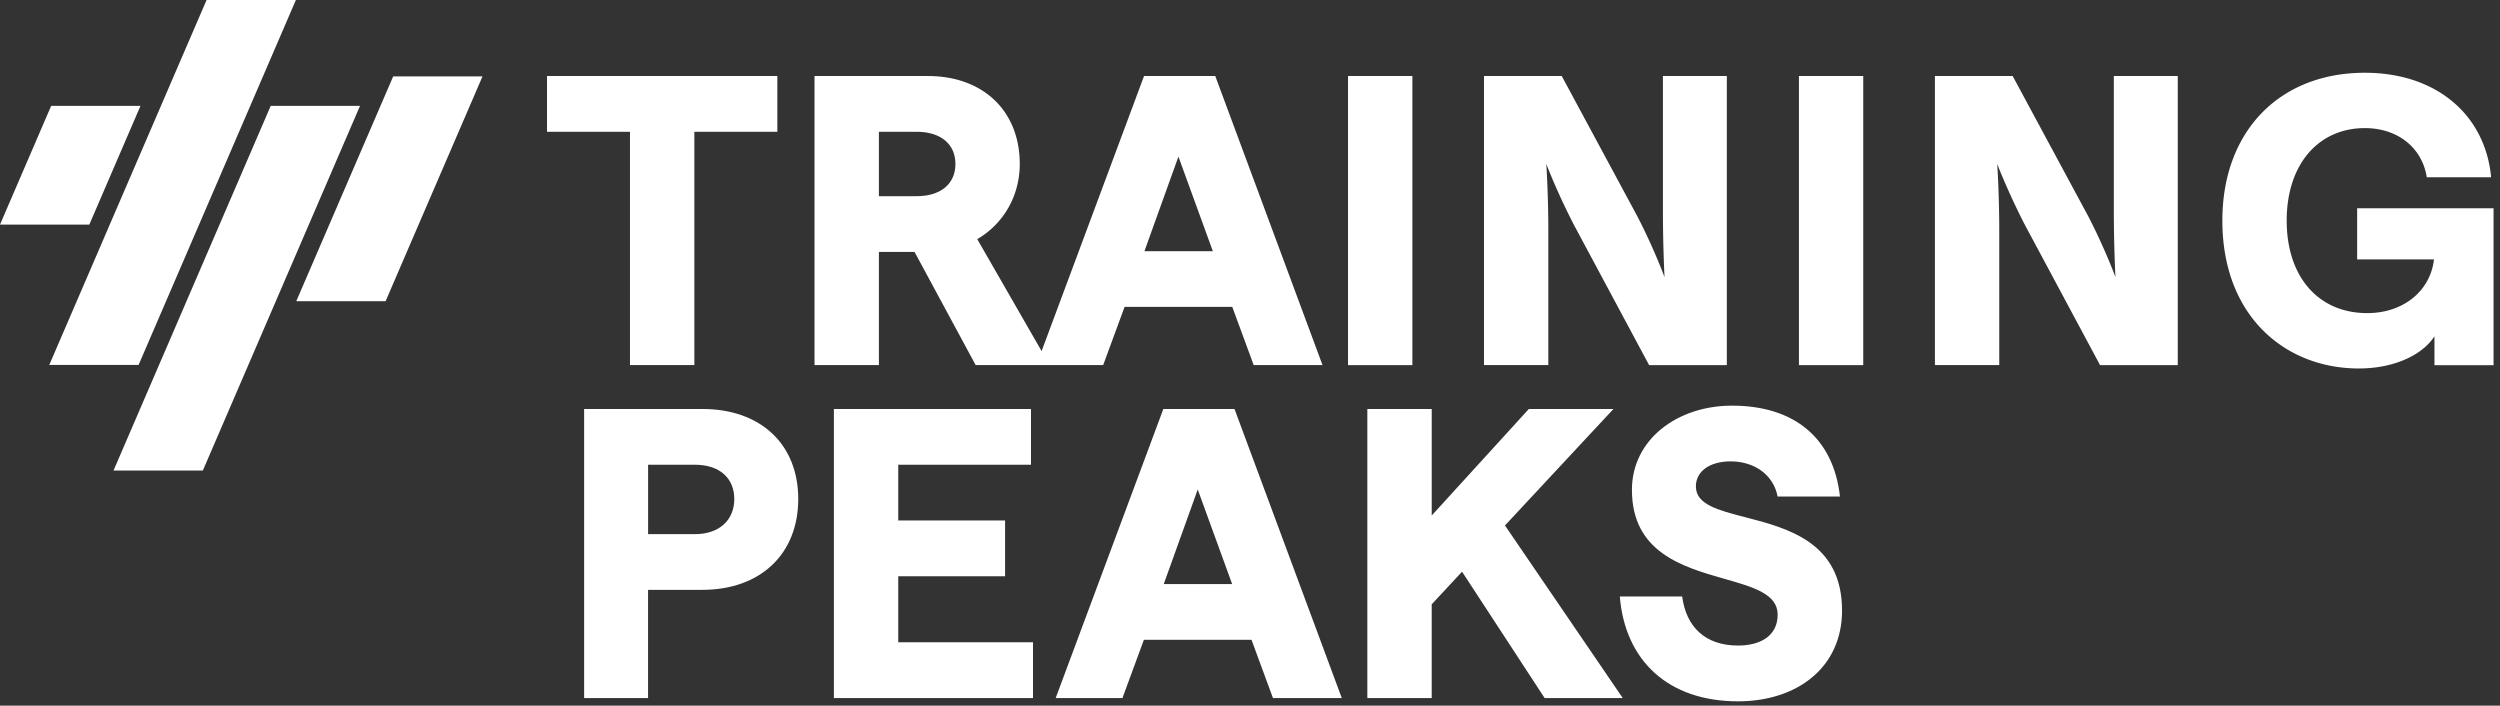
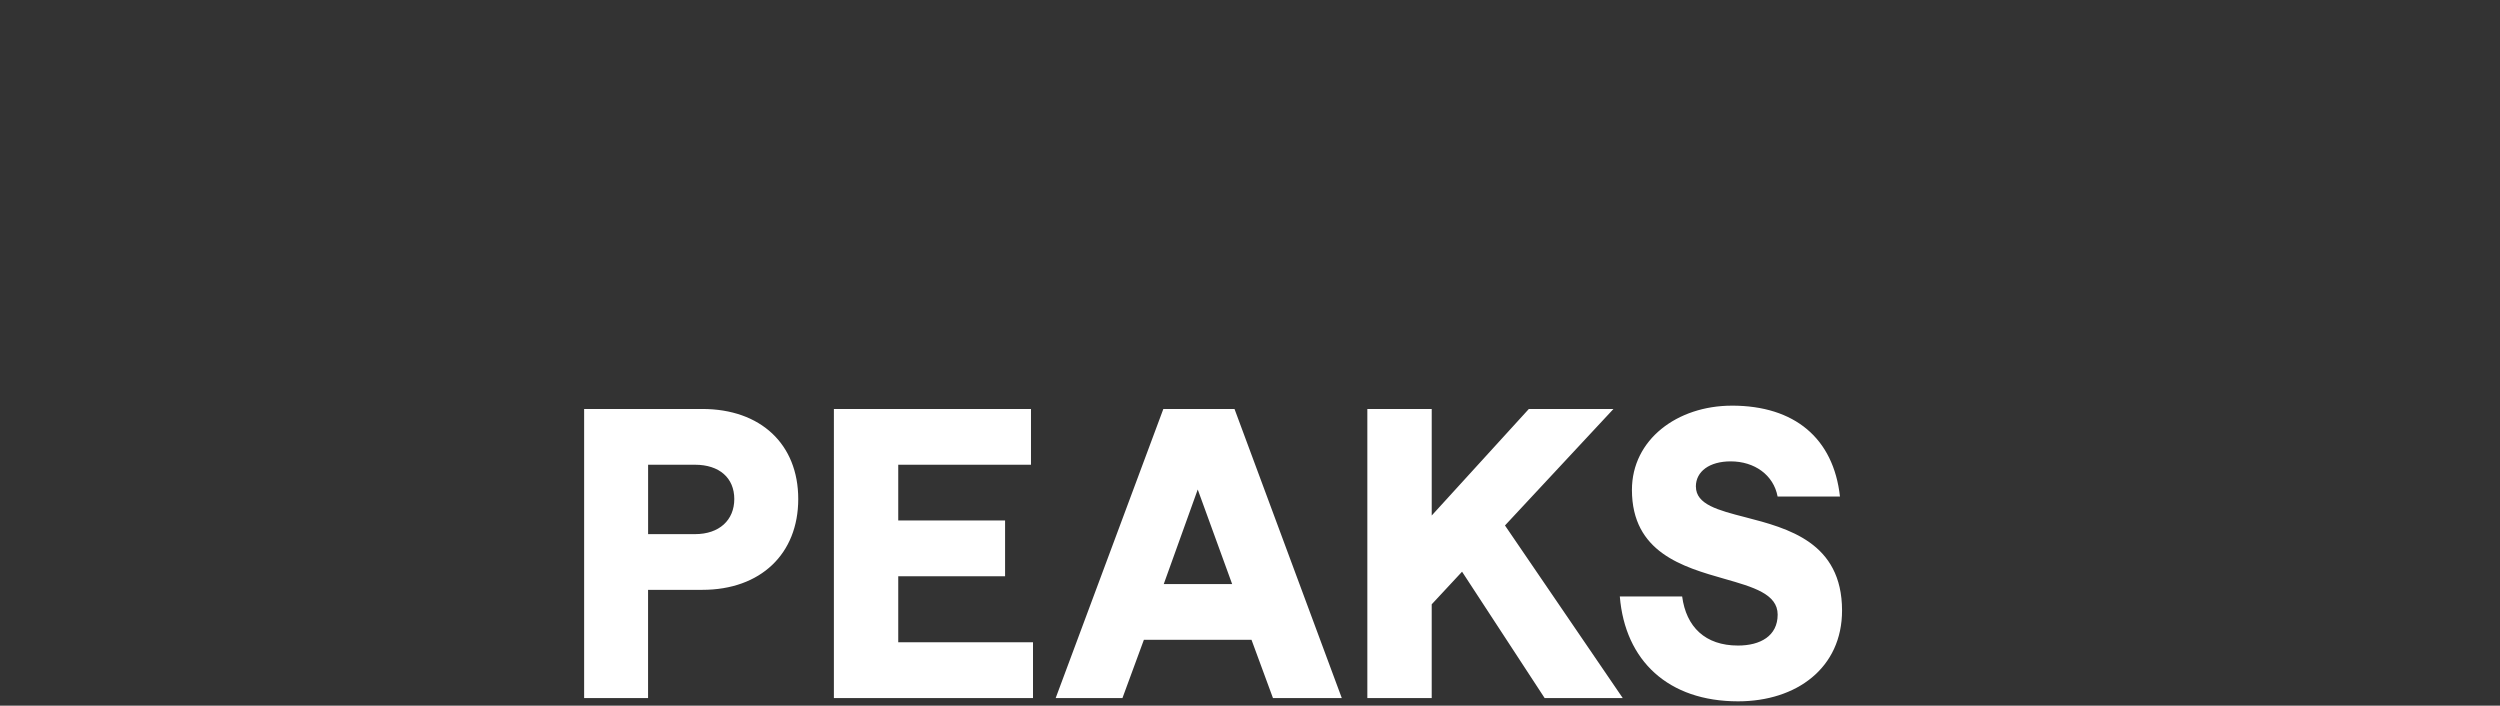
<svg xmlns="http://www.w3.org/2000/svg" width="124" height="35" fill="none" viewBox="0 0 124 35">
  <rect x="0" y="0" width="124" height="35" fill="#333333" stroke="none" />
-   <path fill="#fff" fill-rule="evenodd" d="M116.911 12.867h.003v.002l-.003-.002Zm.003 0h3.812c-.181 1.556-1.505 2.663-3.312 2.663-2.409 0-3.994-1.782-3.994-4.588 0-2.805 1.585-4.588 3.875-4.588 1.667 0 2.85 1.005 3.073 2.437h3.191c-.281-3.052-2.672-5.182-6.264-5.182-4.217 0-7.066 2.887-7.066 7.333 0 4.753 3.13 7.334 6.765 7.334 1.829 0 3.191-.716 3.755-1.597v1.435h2.931v-7.785h-6.766v2.538ZM66.862 3.77h3.192v14.34h-3.192V3.771Zm22.364 0h3.191v14.34h-3.19V3.771Zm-6.665 9.974s-.08-1.473-.08-3.317V3.77h3.17v14.34h-3.855l-3.734-6.965a33.031 33.031 0 0 1-1.366-3.012s.101 1.474.101 3.318v6.657h-3.191V3.769h3.855l3.754 6.965a29.518 29.518 0 0 1 1.346 3.011Zm22.285-3.317c0 1.844.081 3.317.081 3.317s-.502-1.372-1.346-3.01l-3.754-6.966h-3.855v14.338h3.191V11.45c0-1.844-.101-3.318-.101-3.318s.523 1.373 1.367 3.012l3.733 6.965h3.855V3.771h-3.171v6.657Zm-77.715-3.89h4.116v11.571h3.193V6.538h4.116V3.77H27.132v2.767ZM51.665 17.41l5.08-13.64h3.532l5.32 14.338h-3.414L61.12 15.22h-5.34l-1.063 2.888h-6.324l-3.032-5.613h-1.767v5.613H40.4V3.771h5.622c2.73 0 4.558 1.72 4.558 4.364 0 1.556-.783 2.95-2.108 3.727l3.19 5.55Zm-8.071-7.68h1.868c1.204 0 1.926-.615 1.926-1.596 0-.982-.722-1.597-1.926-1.597h-1.868v3.194ZM58.45 7.767l-1.686 4.691h3.393l-1.707-4.69ZM10.246 0h4.43L6.874 18.1h-4.43L10.246 0ZM2.538 5.25h4.43L4.43 11.14H0l2.538-5.89Zm10.89 0L5.63 23.34h4.43l7.797-18.09h-4.43Zm1.267 9.69 4.807-11.15h4.43l-4.807 11.15h-4.43Z" clip-rule="evenodd" />
-   <path fill="#fff" d="M85.903 20.12c3.11 0 5.038 1.619 5.359 4.507h-3.093c-.2-1.067-1.143-1.743-2.327-1.743-1.045 0-1.727.493-1.727 1.25h.002c0 .888 1.104 1.173 2.45 1.52 2.103.545 4.798 1.242 4.799 4.626 0 2.846-2.25 4.506-5.16 4.506-3.455 0-5.603-2.01-5.863-5.203h3.092c.2 1.514 1.144 2.436 2.77 2.436 1.103 0 1.967-.471 1.967-1.535 0-1.02-1.206-1.365-2.633-1.772-2.065-.589-4.595-1.31-4.595-4.413 0-2.498 2.25-4.178 4.959-4.178Zm-14.89 5.45 4.817-5.284h4.197l-5.38 5.777 5.841 8.56h-3.874l-4.096-6.267-1.505 1.618v4.65H67.82V20.286h3.193v5.285Zm-36.178-5.285c2.89 0 4.758 1.743 4.758 4.466s-1.867 4.505-4.758 4.505h-2.691v5.367h-3.171V20.285h5.862Zm16.302 2.765h-6.584v2.765h5.299v2.767h-5.299v3.276h6.684v2.765h-9.876V20.285h9.776v2.765Zm15.416 11.573h-3.414l-1.064-2.889h-5.338l-1.063 2.889h-3.312l5.34-14.338h3.53l5.321 14.338Zm-8.831-5.653h3.393l-1.707-4.691-1.686 4.691Zm-25.576-2.477h2.328c1.204 0 1.947-.697 1.947-1.742 0-1.046-.743-1.7-1.947-1.7h-2.328v3.442Z" />
+   <path fill="#fff" d="M85.903 20.12c3.11 0 5.038 1.619 5.359 4.507h-3.093c-.2-1.067-1.143-1.743-2.327-1.743-1.045 0-1.727.493-1.727 1.25h.002c0 .888 1.104 1.173 2.45 1.52 2.103.545 4.798 1.242 4.799 4.626 0 2.846-2.25 4.506-5.16 4.506-3.455 0-5.603-2.01-5.863-5.203h3.092c.2 1.514 1.144 2.436 2.77 2.436 1.103 0 1.967-.471 1.967-1.535 0-1.02-1.206-1.365-2.633-1.772-2.065-.589-4.595-1.31-4.595-4.413 0-2.498 2.25-4.178 4.959-4.178Zm-14.89 5.45 4.817-5.284h4.197l-5.38 5.777 5.841 8.56h-3.874l-4.096-6.267-1.505 1.618v4.65H67.82V20.286h3.193v5.285Zm-36.178-5.285c2.89 0 4.758 1.743 4.758 4.466s-1.867 4.505-4.758 4.505h-2.691v5.367h-3.171V20.285h5.862Zm16.302 2.765h-6.584v2.765h5.299v2.767h-5.299v3.276h6.684v2.765h-9.876V20.285h9.776v2.765Zm15.416 11.573h-3.414l-1.064-2.889h-5.338l-1.063 2.889h-3.312l5.34-14.338h3.53l5.321 14.338Zm-8.831-5.653h3.393l-1.707-4.691-1.686 4.691m-25.576-2.477h2.328c1.204 0 1.947-.697 1.947-1.742 0-1.046-.743-1.7-1.947-1.7h-2.328v3.442Z" />
</svg>